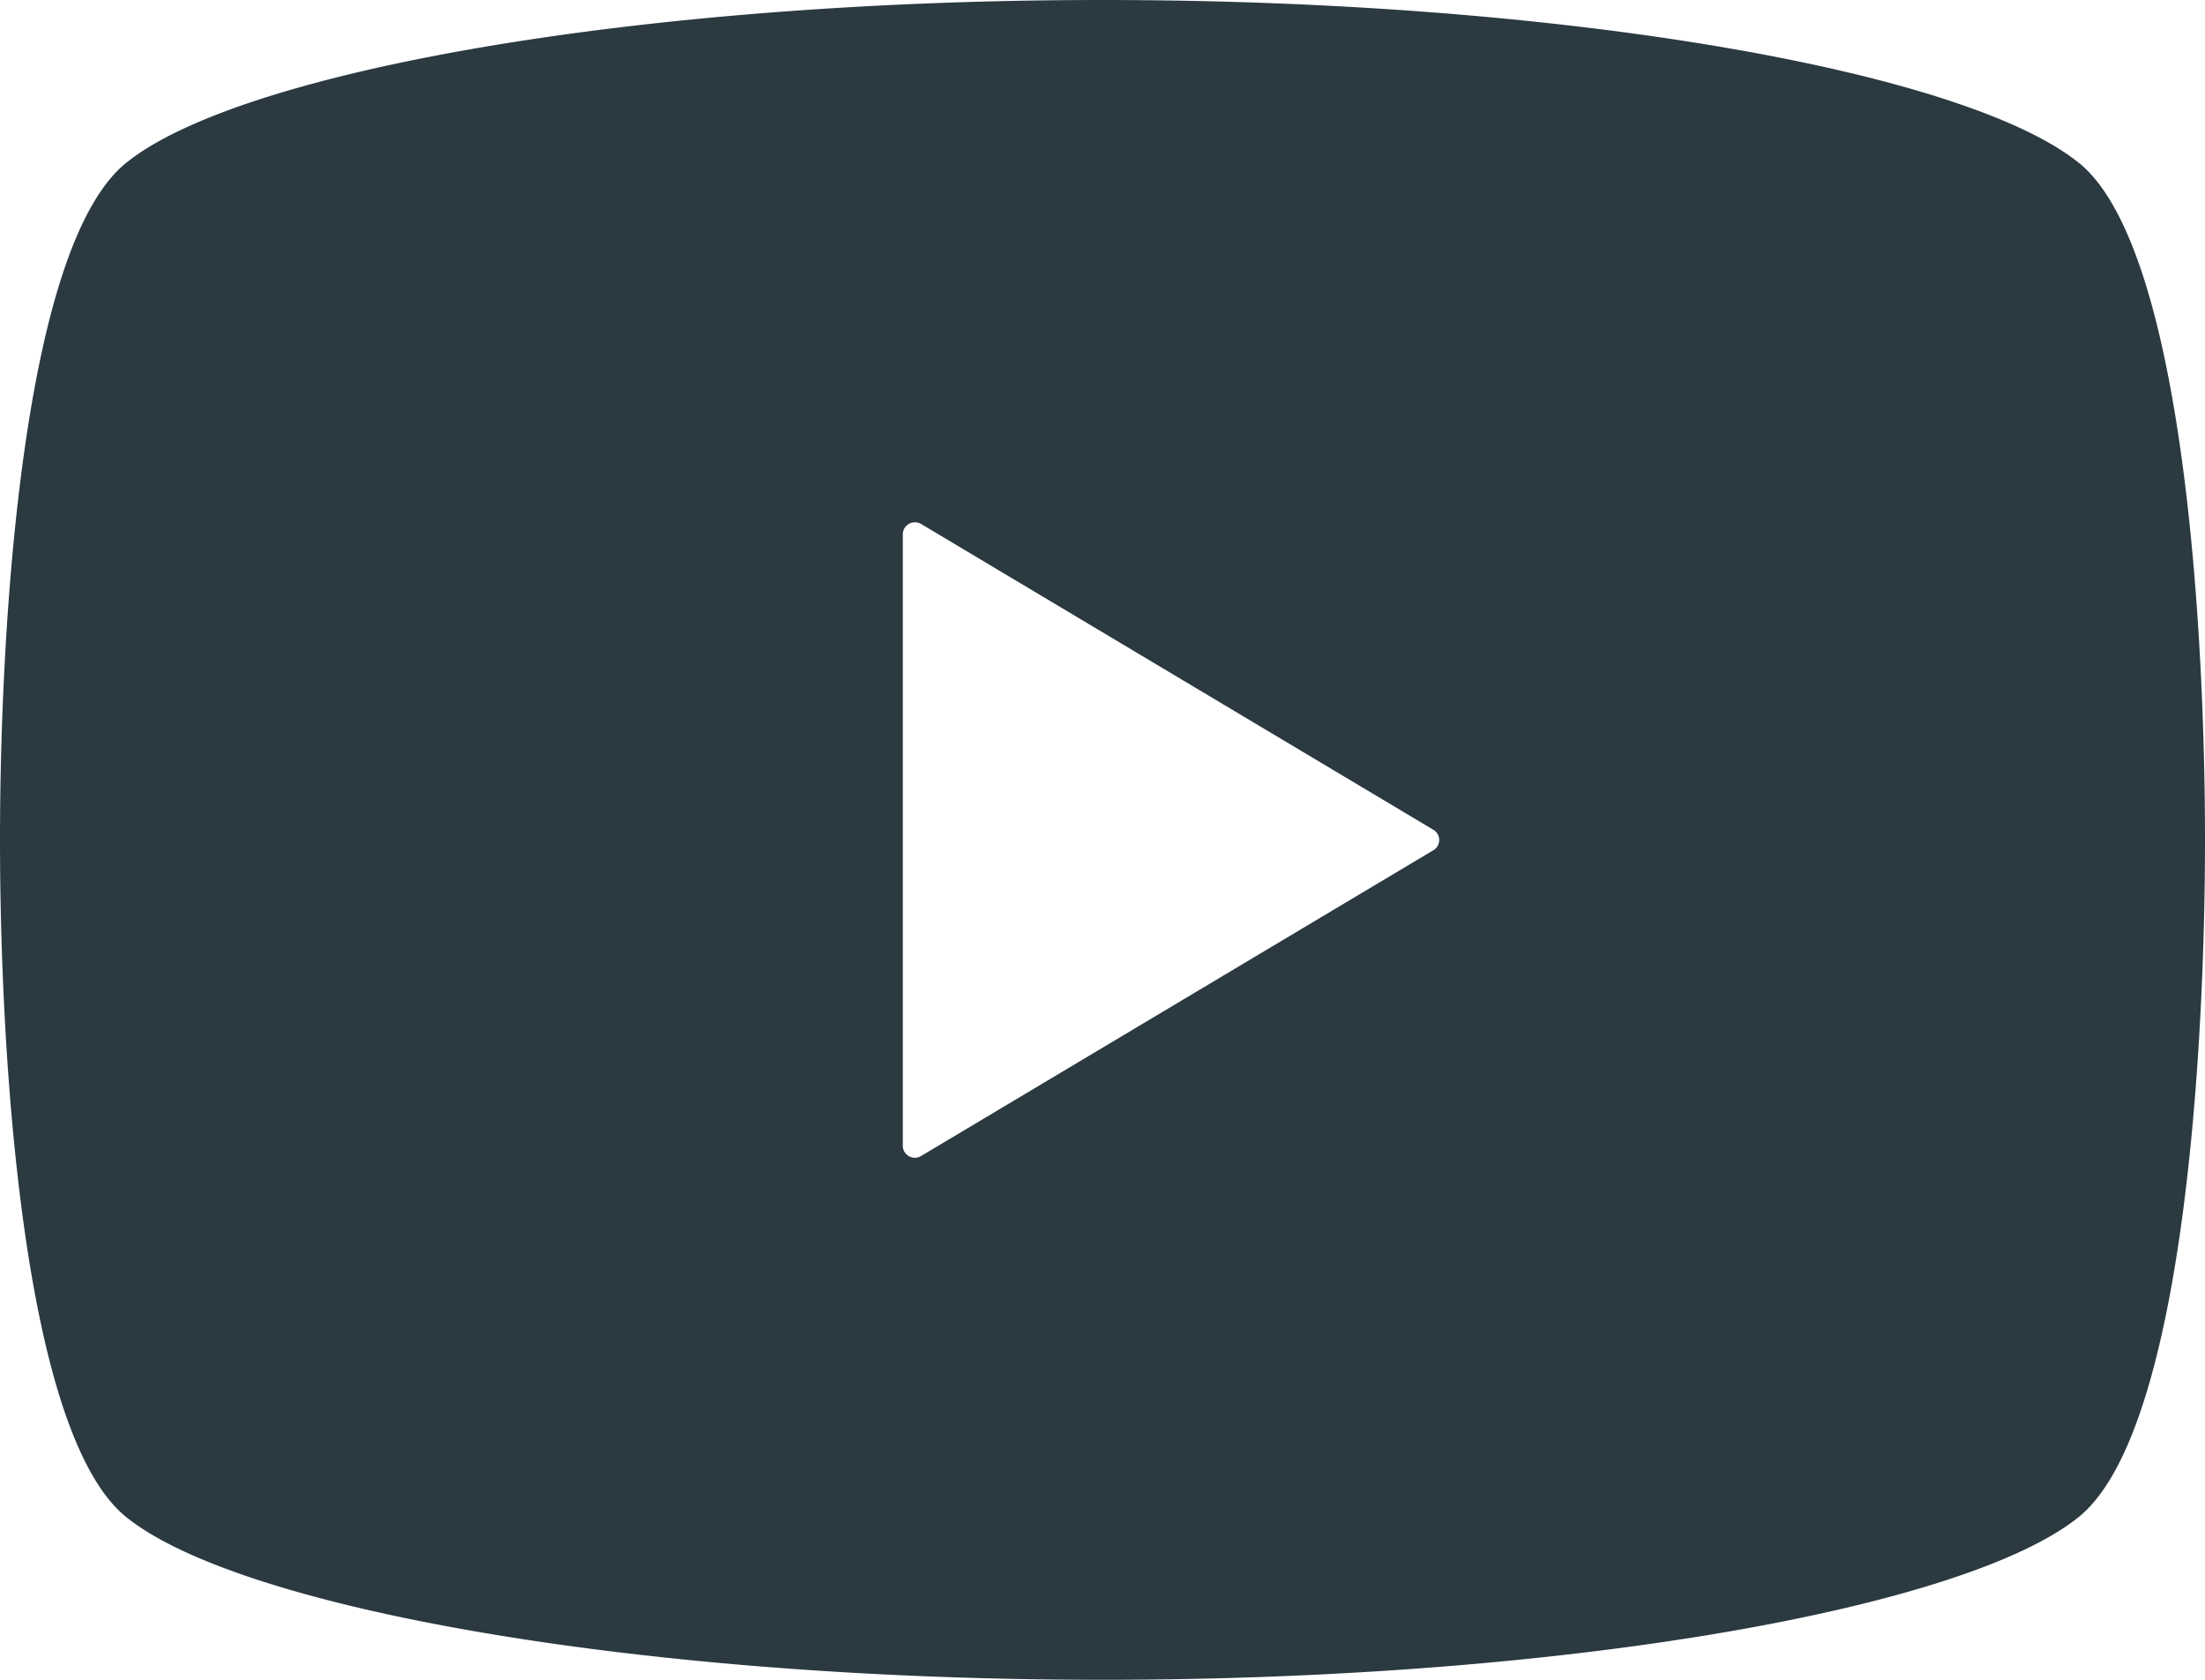
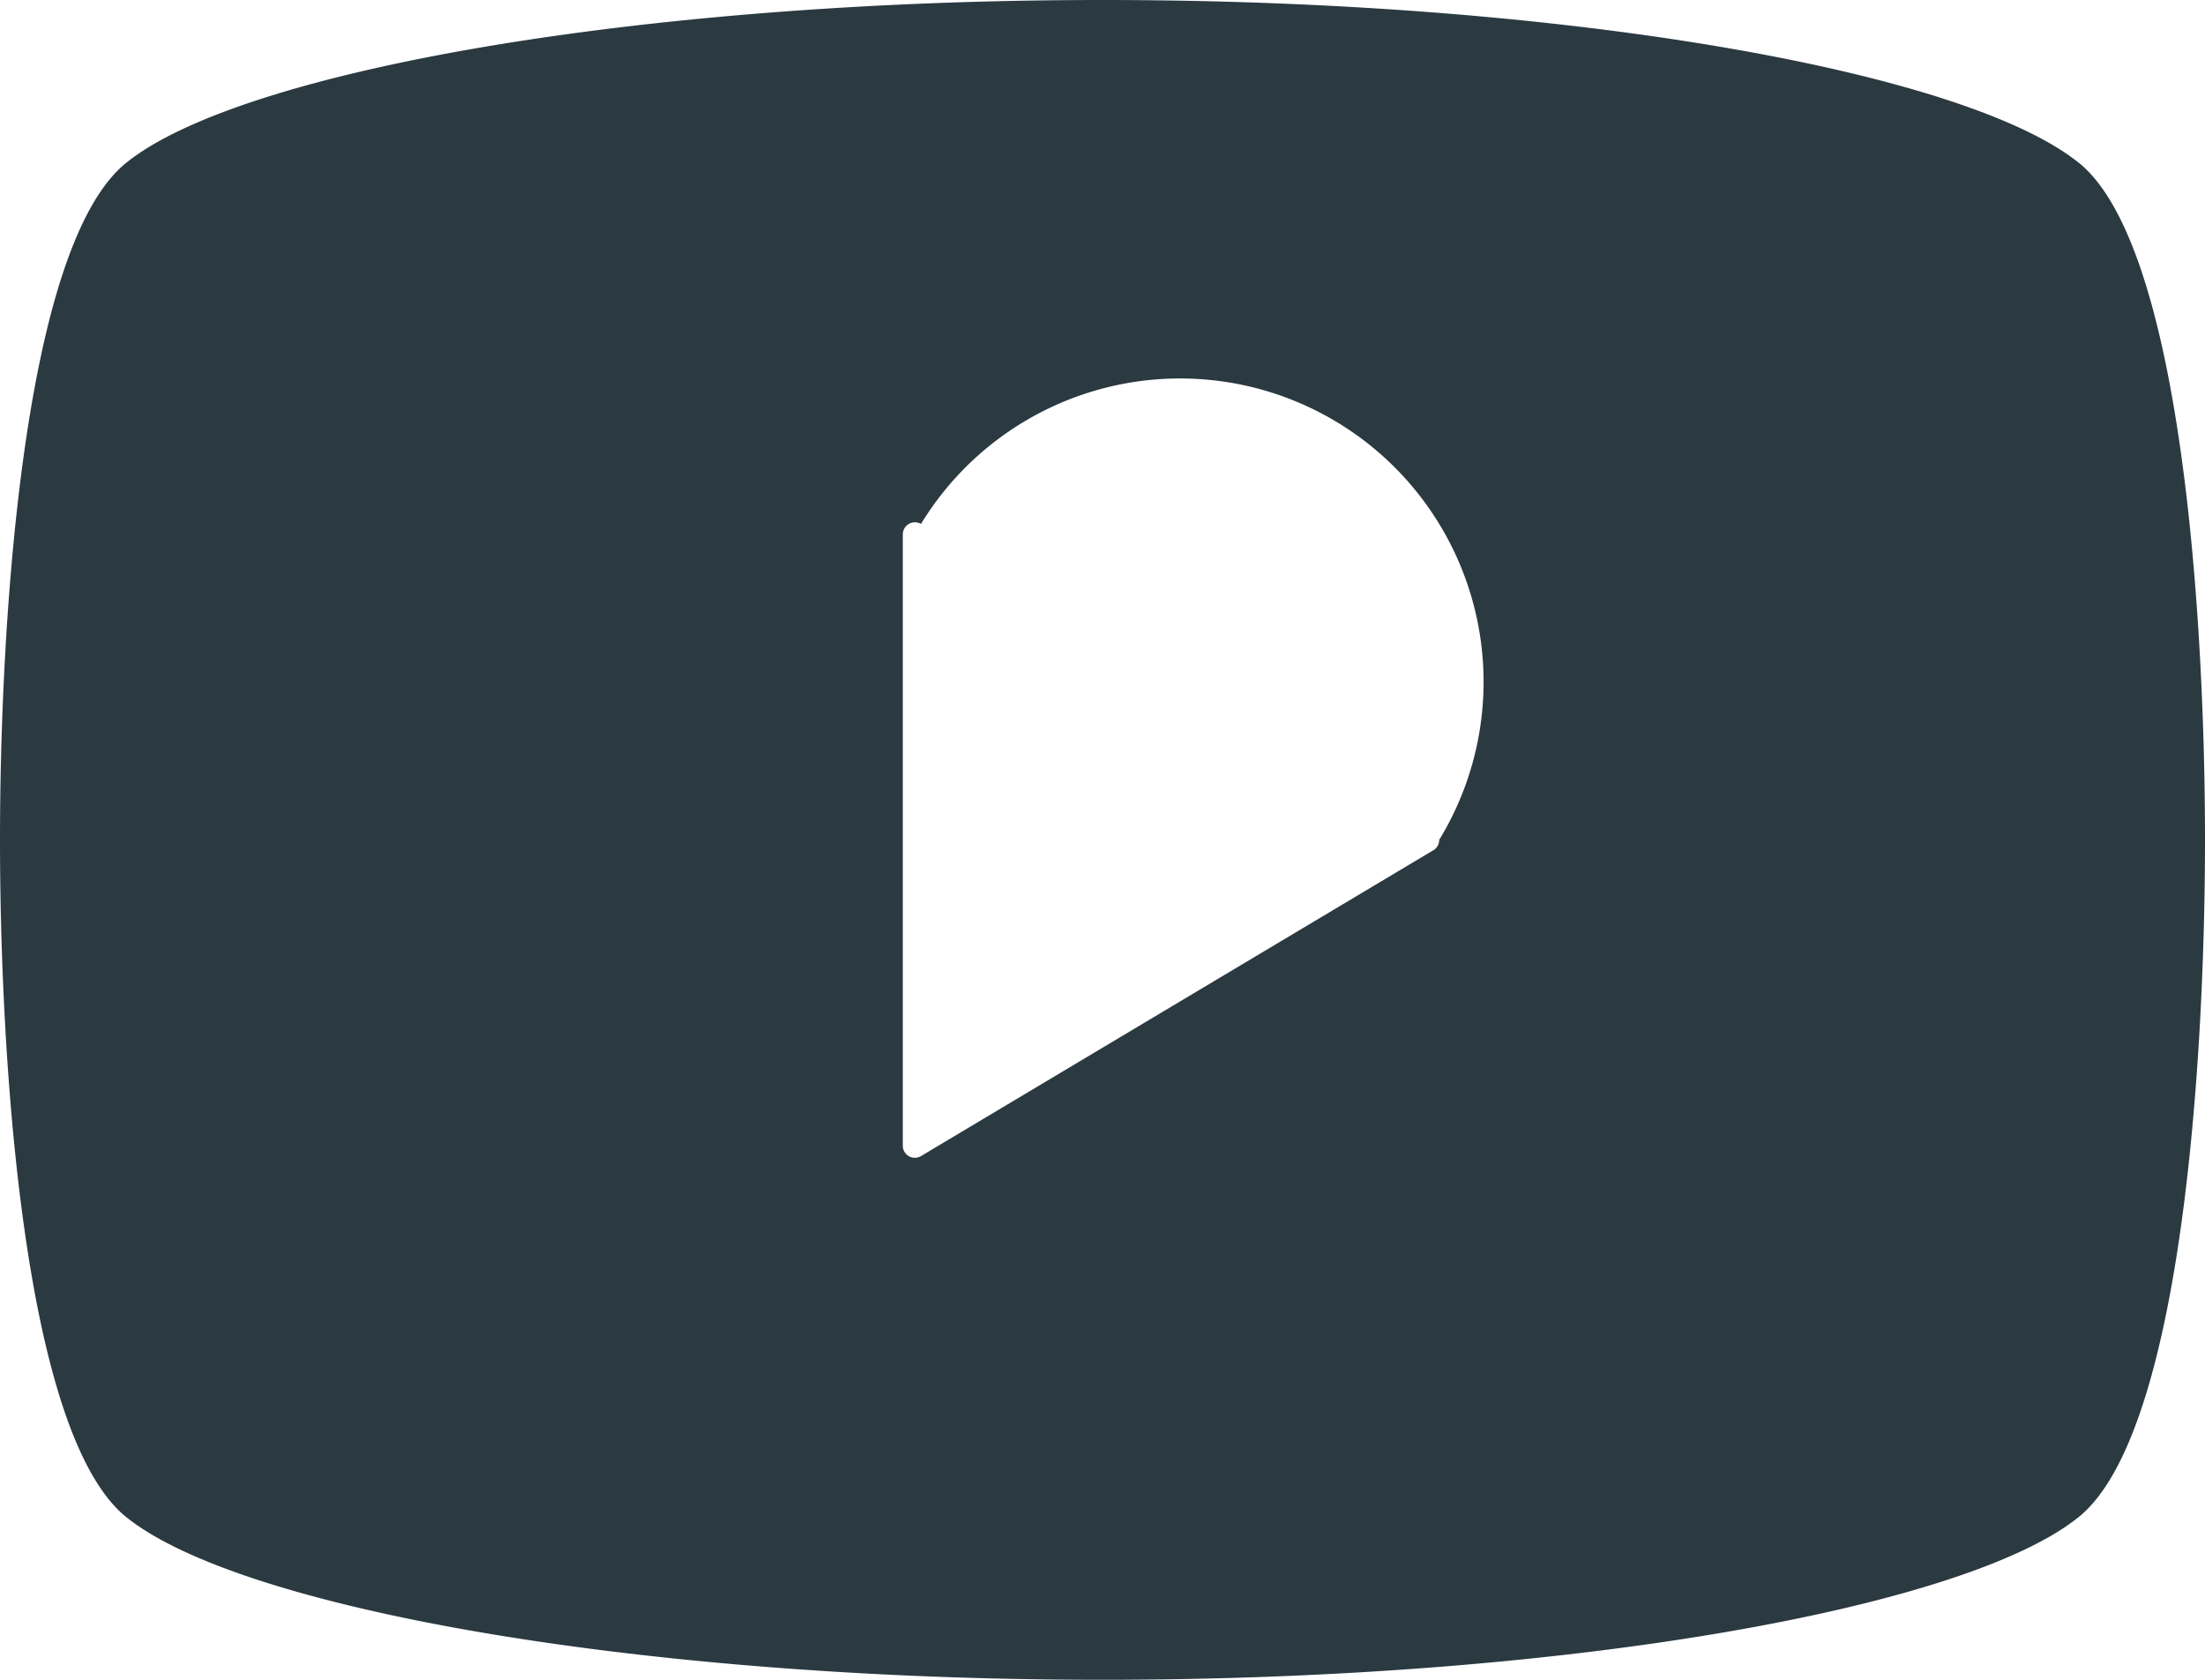
<svg xmlns="http://www.w3.org/2000/svg" width="23.625" height="18" viewBox="0 0 23.625 18">
-   <path id="icn_youtube_green01" d="M22.273,1.745C21.063.767,16.794,0,11.813,0S2.562.767,1.352,1.745C.24,2.642,0,6.7,0,9s.24,6.358,1.352,7.256C2.562,17.233,6.831,18,11.813,18s9.25-.767,10.46-1.745c1.112-.9,1.352-4.954,1.352-7.256s-.24-6.357-1.352-7.255M15.357,9.111,9.873,12.385a.129.129,0,0,1-.2-.111V5.726a.129.129,0,0,1,.065-.112.131.131,0,0,1,.13,0l5.485,3.275A.128.128,0,0,1,15.42,9a.13.13,0,0,1-.062.111" fill="#2b3941" />
+   <path id="icn_youtube_green01" d="M22.273,1.745C21.063.767,16.794,0,11.813,0S2.562.767,1.352,1.745C.24,2.642,0,6.7,0,9s.24,6.358,1.352,7.256C2.562,17.233,6.831,18,11.813,18s9.25-.767,10.46-1.745c1.112-.9,1.352-4.954,1.352-7.256s-.24-6.357-1.352-7.255M15.357,9.111,9.873,12.385a.129.129,0,0,1-.2-.111V5.726a.129.129,0,0,1,.065-.112.131.131,0,0,1,.13,0A.128.128,0,0,1,15.42,9a.13.13,0,0,1-.062.111" fill="#2b3941" />
</svg>